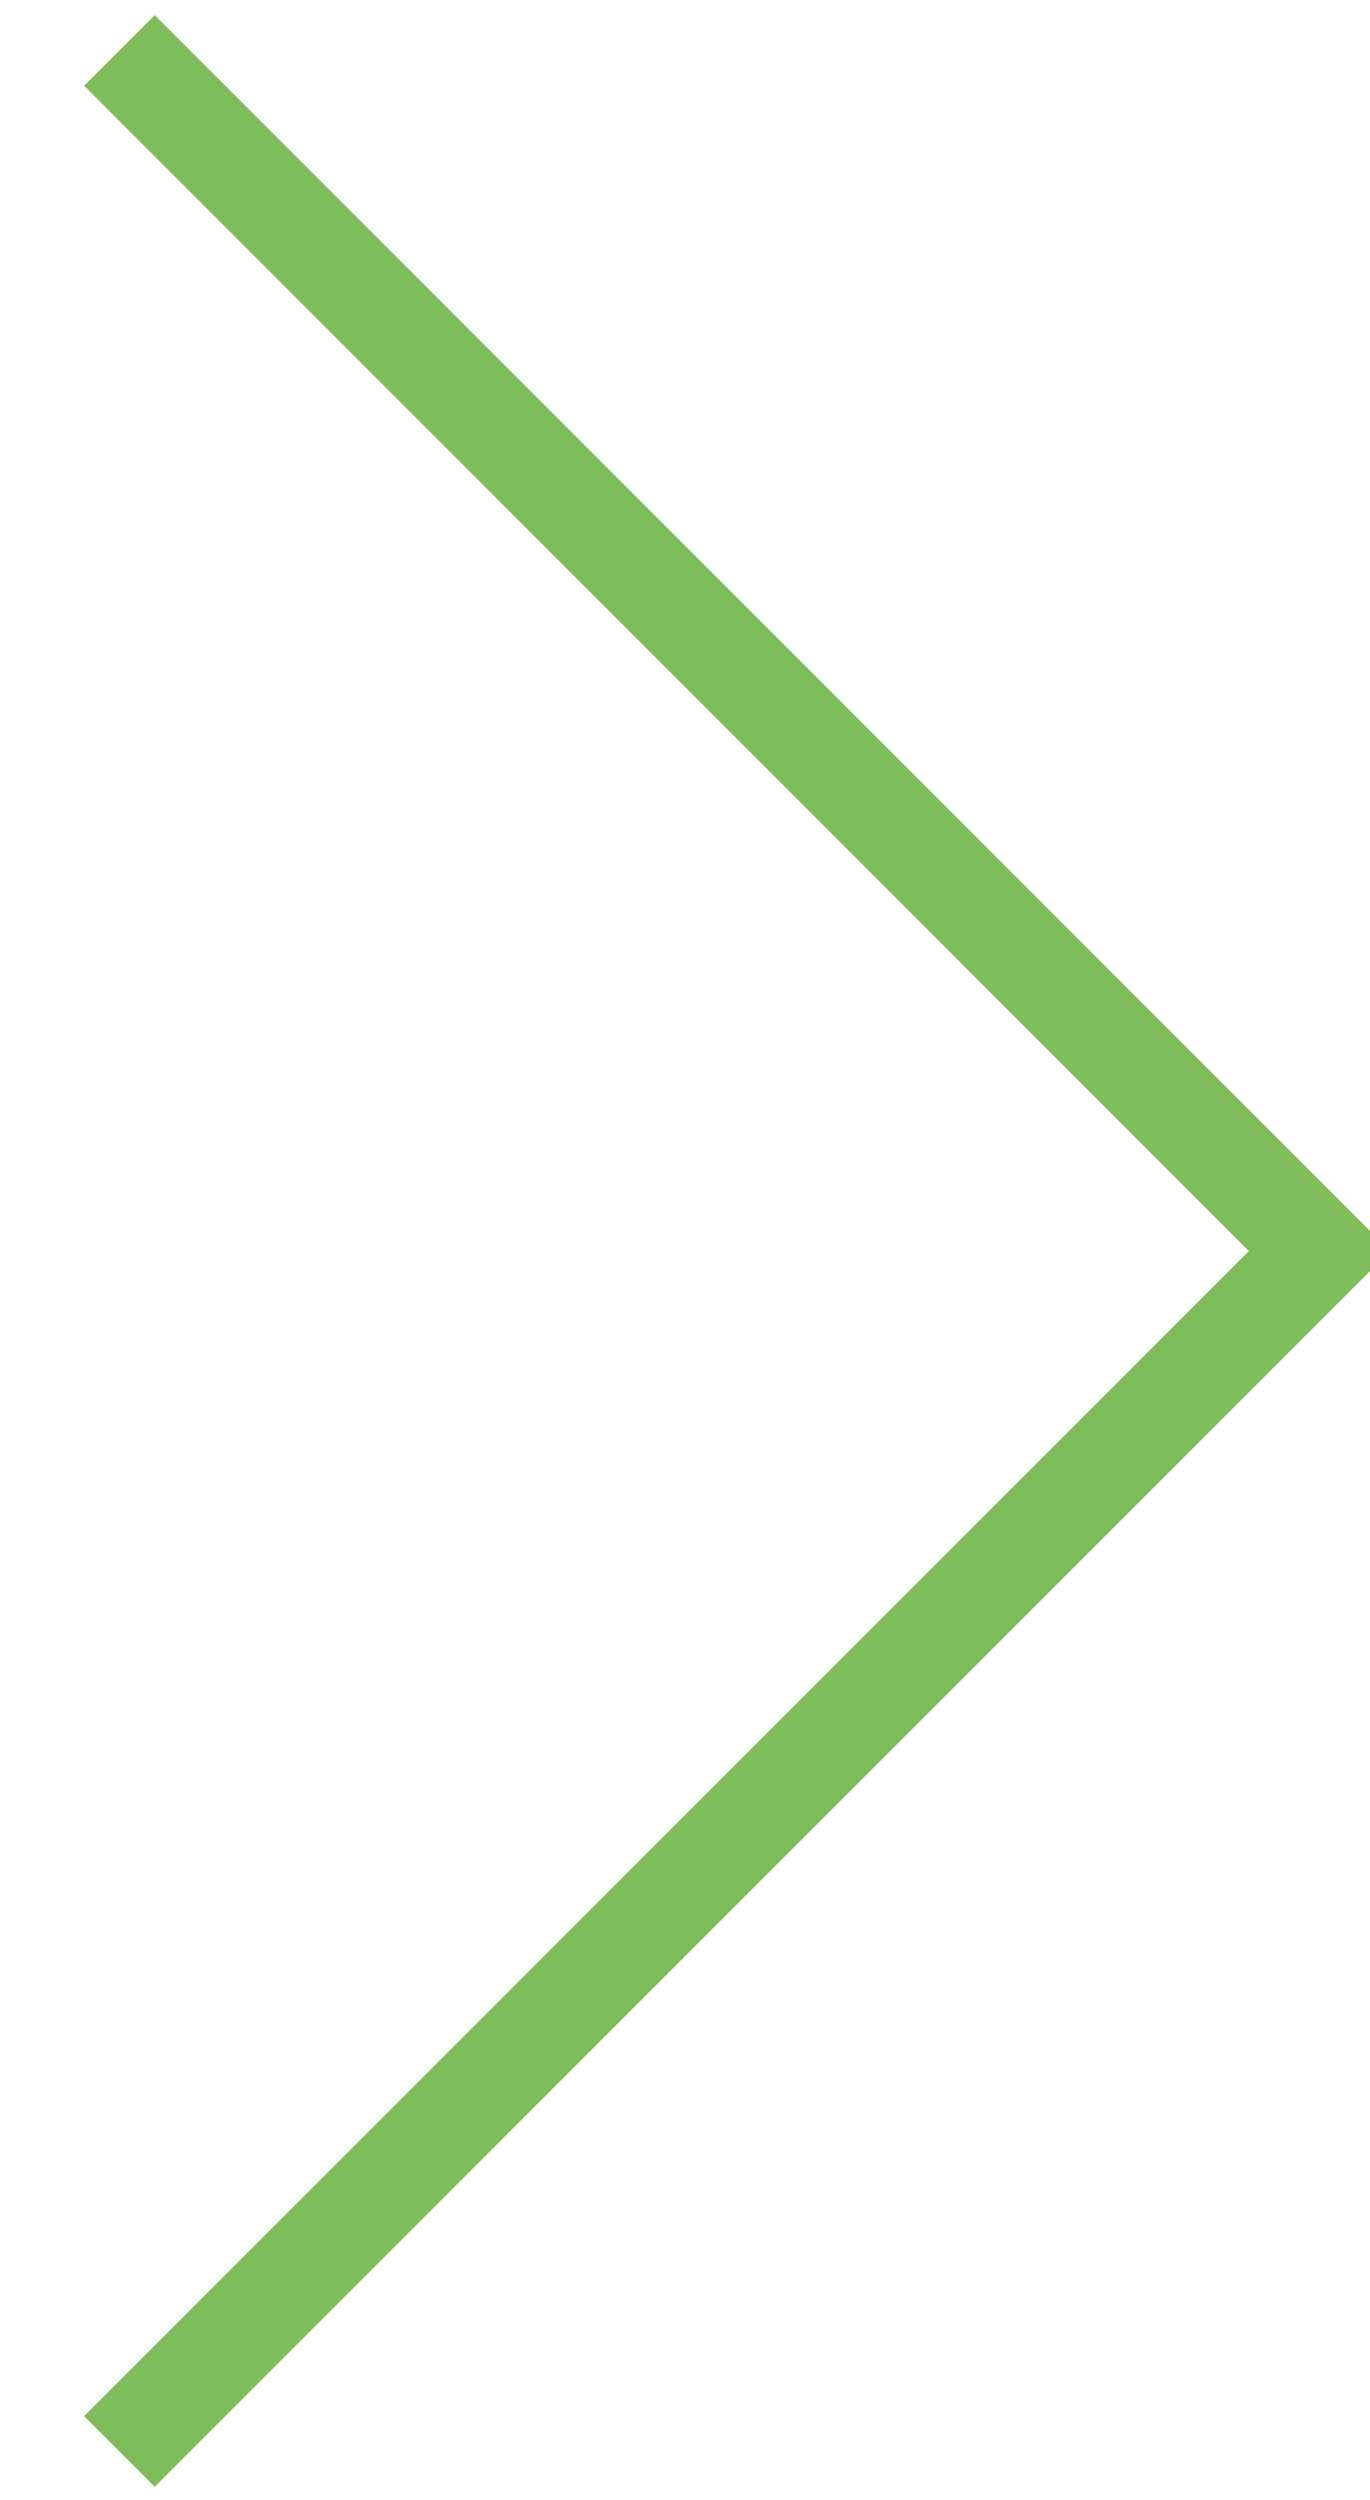
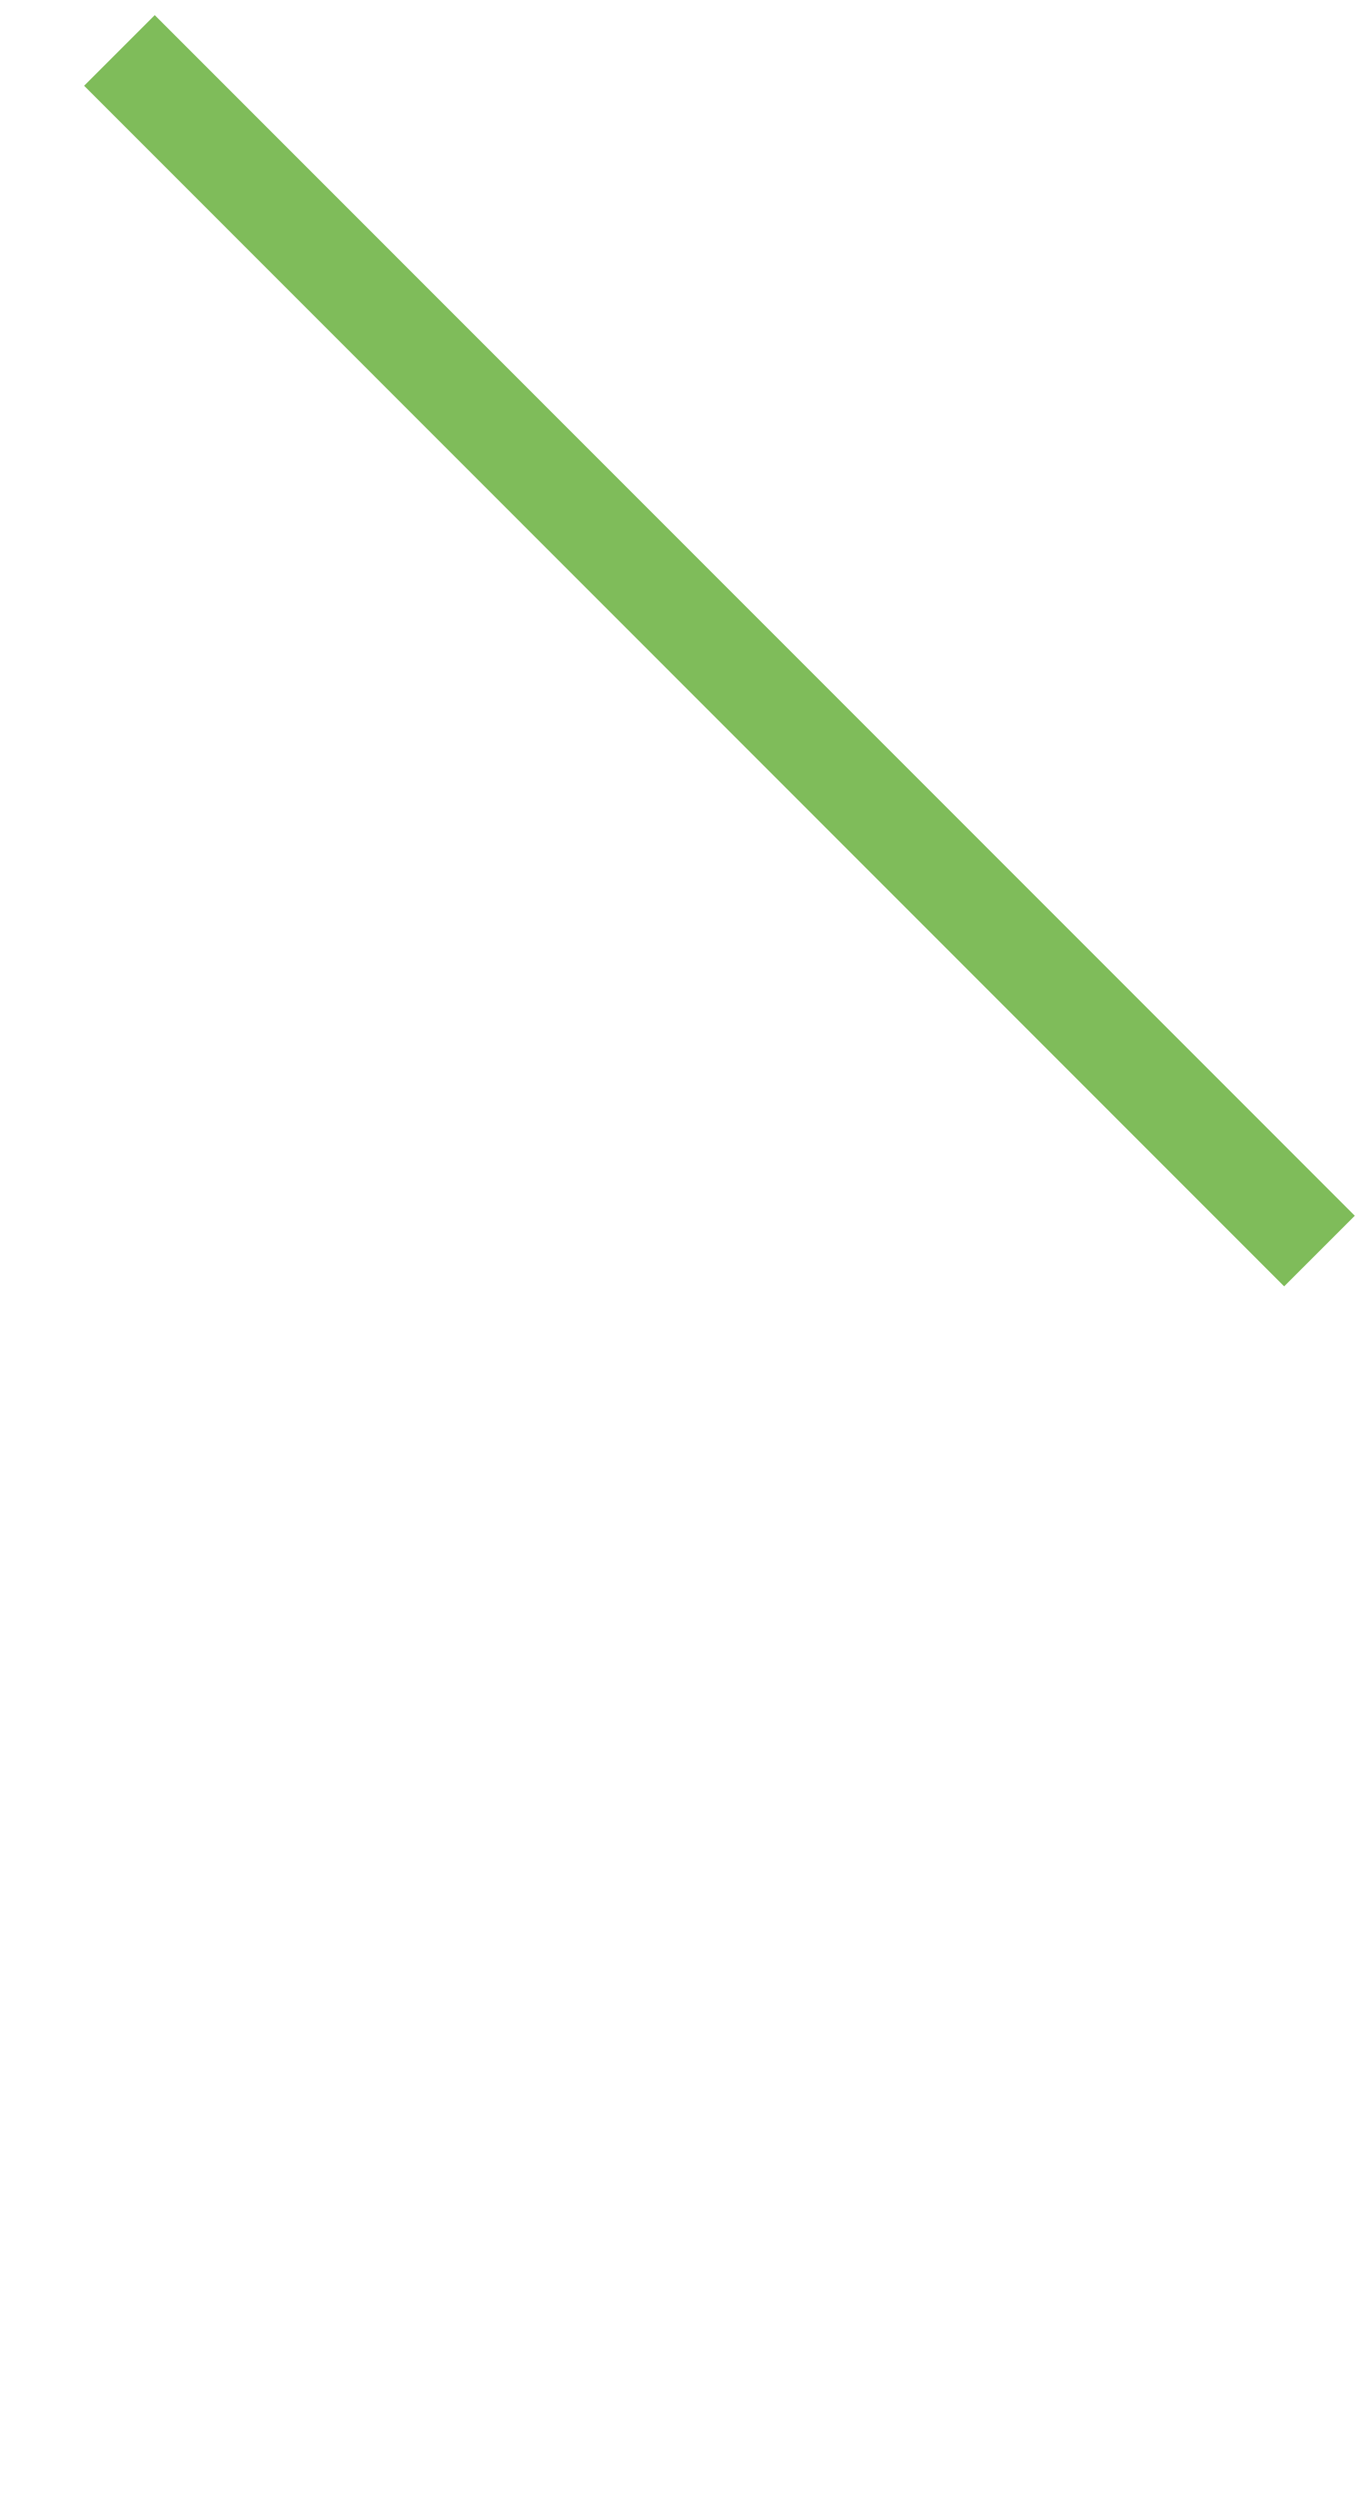
<svg xmlns="http://www.w3.org/2000/svg" width="13.719" height="25.031" viewBox="0 0 13.719 25.031">
  <defs>
    <style>
      .cls-1 {
        fill: none;
        stroke: #7fbc5a;
        stroke-width: 1px;
        fill-rule: evenodd;
      }
    </style>
  </defs>
-   <path id="ico_arrow_thin.svg" class="cls-1" d="M823.071,310.88L835.088,322.9l-12.017,12.018" transform="translate(-821.875 -310.375)" />
+   <path id="ico_arrow_thin.svg" class="cls-1" d="M823.071,310.88L835.088,322.9" transform="translate(-821.875 -310.375)" />
</svg>